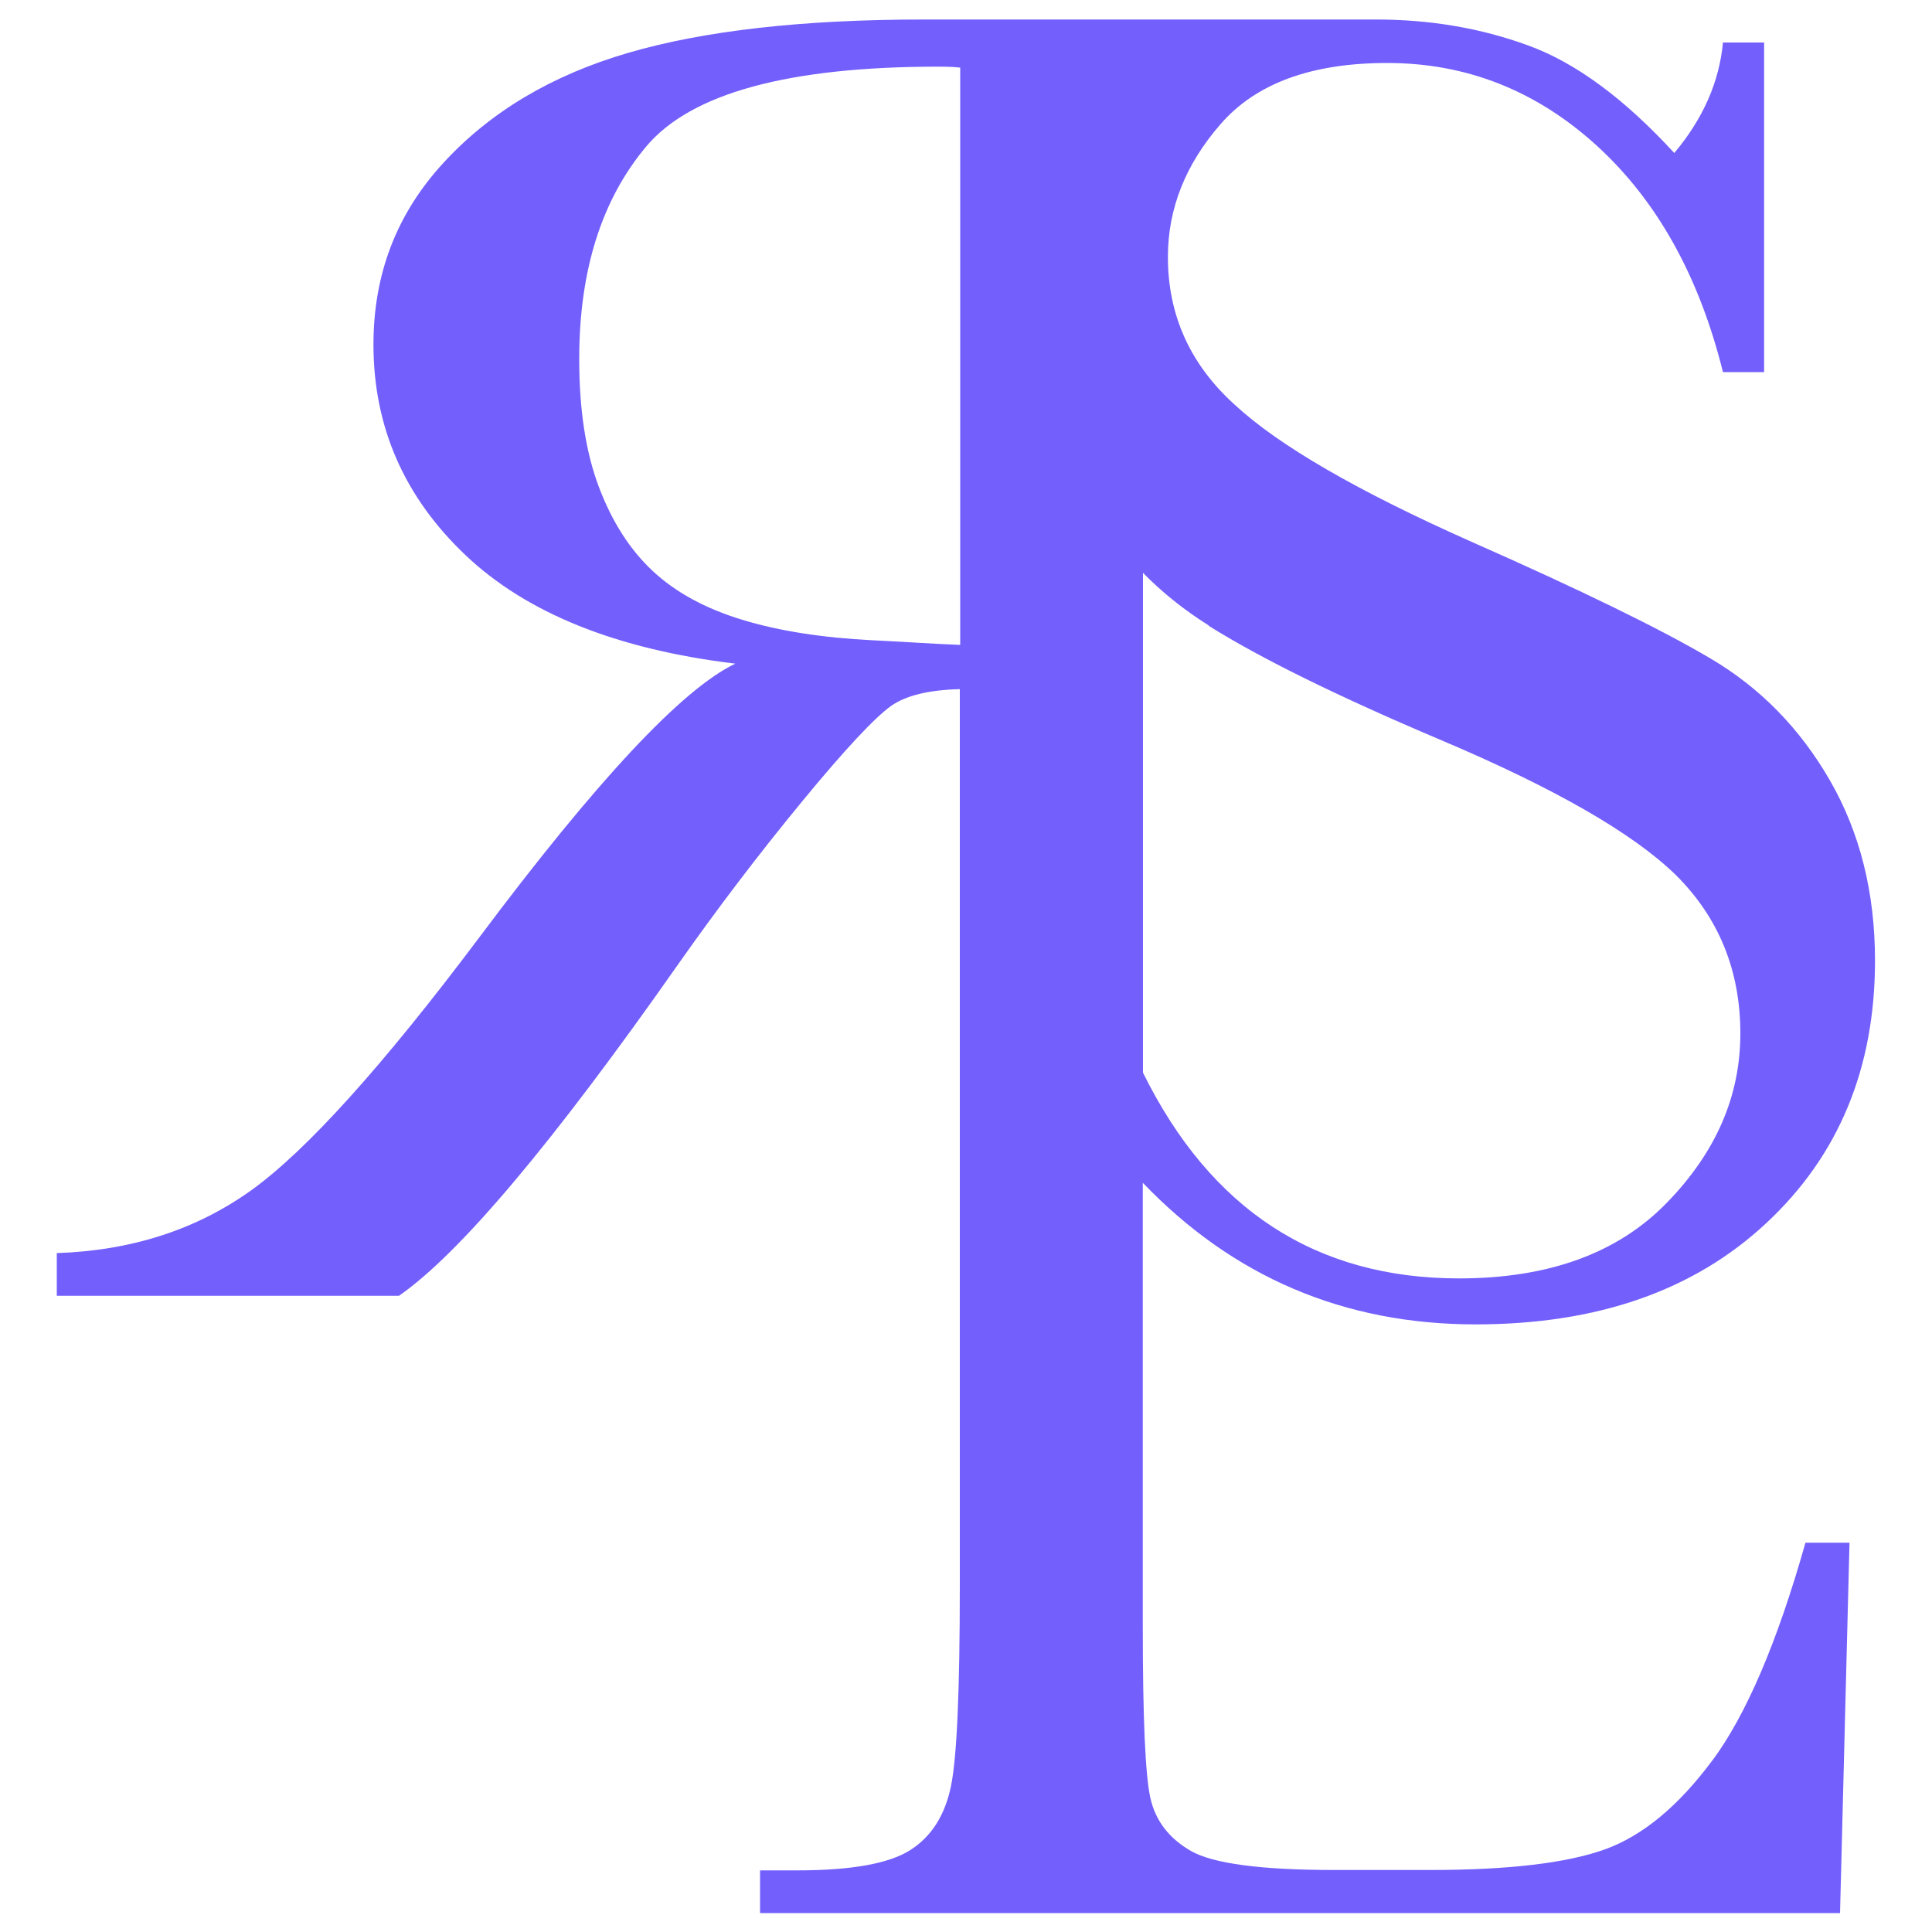
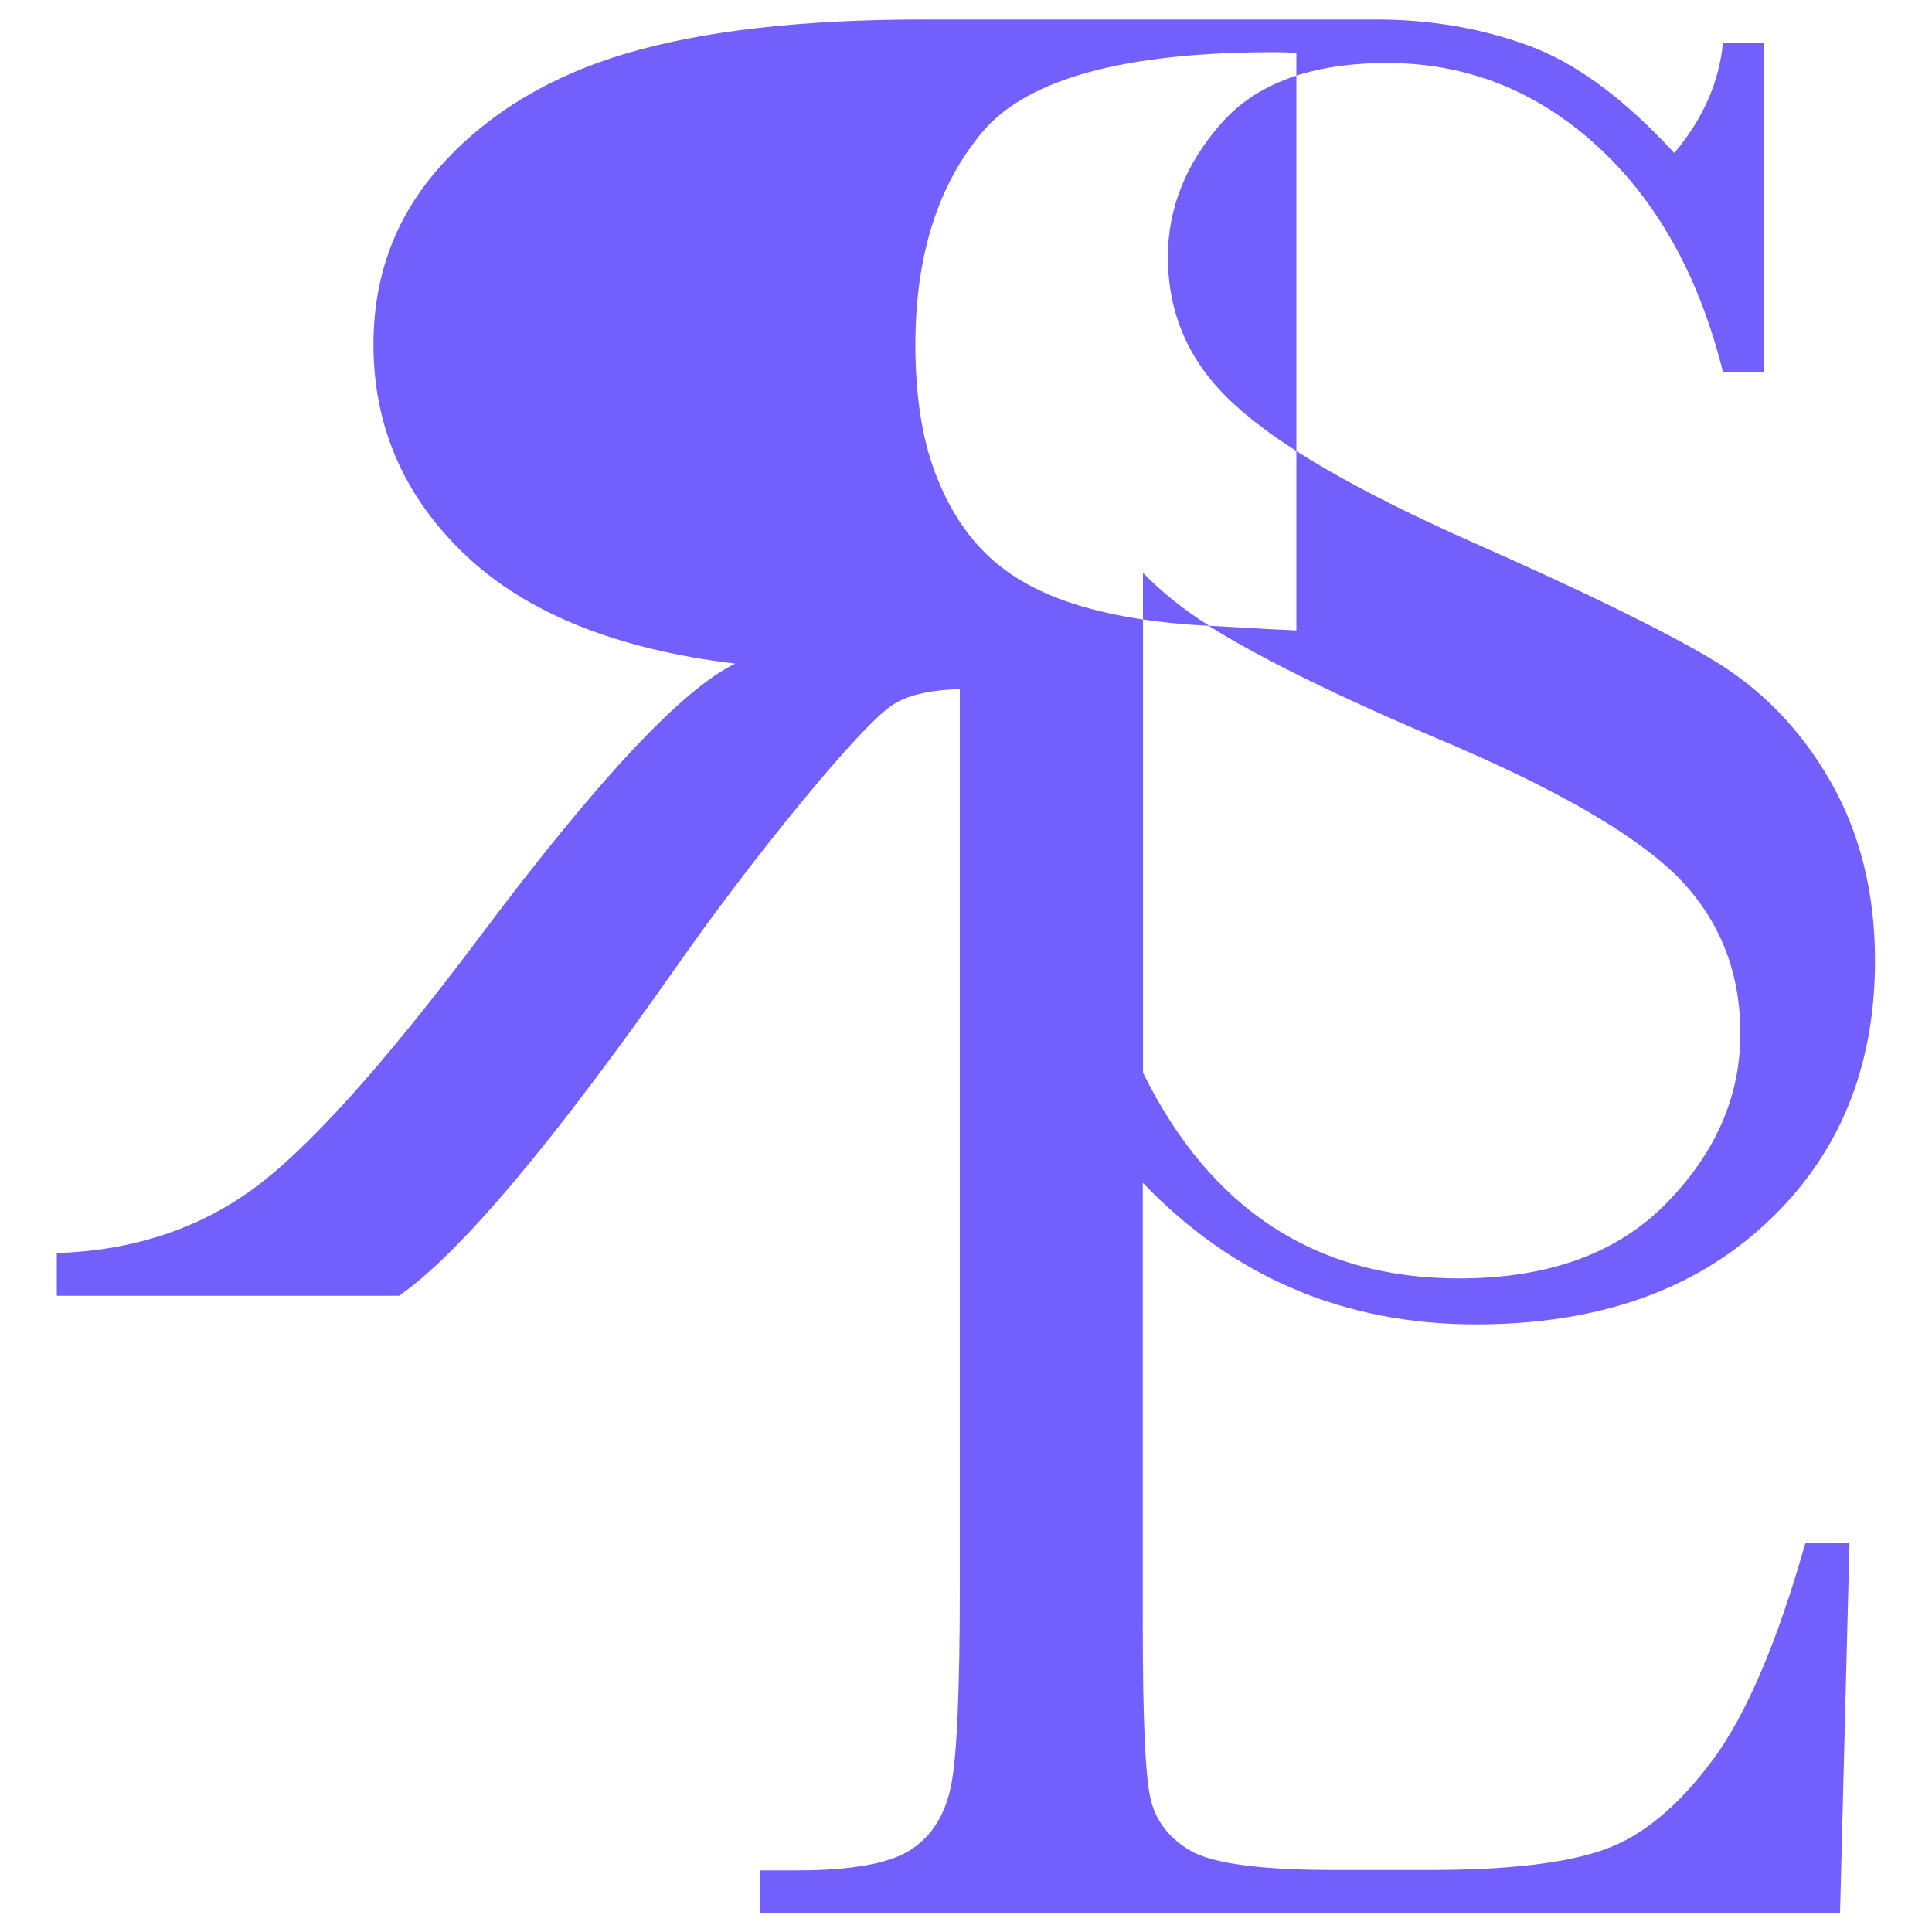
<svg xmlns="http://www.w3.org/2000/svg" viewBox="0 0 100 100">
-   <path d="M88.63,91.12c-1.76,2.37-3.62,3.91-5.58,4.61-1.96.7-4.96,1.06-9,1.06h-5c-3.78,0-6.25-.33-7.4-.98-1.15-.66-1.85-1.58-2.11-2.76-.26-1.18-.39-4.13-.39-8.84v-22.99c4.68,4.88,10.42,7.33,17.23,7.33,6.28,0,11.29-1.74,15.04-5.24,3.75-3.49,5.63-8.02,5.63-13.59,0-3.52-.78-6.63-2.33-9.32-1.55-2.69-3.61-4.8-6.19-6.32-2.57-1.52-6.69-3.53-12.35-6.03-5.92-2.63-10.01-5-12.28-7.11-2.3-2.08-3.45-4.63-3.45-7.64,0-2.5.91-4.8,2.74-6.89,1.83-2.1,4.7-3.15,8.61-3.15,4.11,0,7.72,1.43,10.85,4.28,3.12,2.85,5.3,6.76,6.53,11.72h2.13V2.2h-2.13c-.19,2.05-1.04,3.96-2.52,5.72-2.59-2.82-5.11-4.68-7.57-5.57-2.46-.9-5.08-1.34-7.86-1.34h-23.42c-6.28,0-11.38.58-15.31,1.73-3.93,1.15-7.11,3.04-9.53,5.67-2.43,2.63-3.64,5.76-3.64,9.42,0,4.26,1.59,7.89,4.76,10.9,3.17,3.01,7.83,4.88,13.97,5.62-2.75,1.31-7.18,6.05-13.29,14.22-4.98,6.63-8.9,10.97-11.74,13.02-2.85,2.05-6.21,3.14-10.09,3.27v2.21h17.71c3.14-2.18,7.94-7.88,14.41-17.1,2.07-2.95,4.22-5.77,6.45-8.48,2.23-2.71,3.77-4.35,4.61-4.95.78-.55,1.98-.83,3.56-.87v46.39c0,5.45-.15,8.91-.46,10.4-.31,1.49-1,2.59-2.09,3.29-1.08.7-3.03,1.06-5.85,1.06h-1.94v2.21h55.9l.49-19.17h-2.28c-1.46,5.16-3.07,8.92-4.83,11.29ZM62.56,32.39c2.68,1.68,6.66,3.64,11.94,5.88,5.92,2.5,10,4.84,12.23,7.01,2.23,2.21,3.35,4.95,3.35,8.21s-1.27,6.16-3.81,8.77c-2.54,2.61-6.12,3.91-10.75,3.91-7.41,0-12.86-3.56-16.36-10.65v-25.87c1,1.02,2.14,1.93,3.4,2.72ZM45.16,33.14c-2.59-.13-4.84-.48-6.74-1.06-1.91-.58-3.45-1.42-4.63-2.52-1.18-1.1-2.11-2.55-2.79-4.35-.68-1.79-1.02-4-1.02-6.63,0-4.58,1.16-8.25,3.47-11,2.31-2.75,7.35-4.13,15.11-4.13.59,0,.85.02,1.14.05,0,3.57,0,29.88,0,29.88-1.5-.06-2.52-.14-4.53-.24Z" fill="#735ffc" />
+   <path d="M88.63,91.12c-1.76,2.37-3.62,3.91-5.58,4.61-1.96.7-4.96,1.06-9,1.06h-5c-3.78,0-6.25-.33-7.4-.98-1.15-.66-1.85-1.58-2.11-2.76-.26-1.18-.39-4.13-.39-8.84v-22.99c4.68,4.88,10.42,7.33,17.23,7.33,6.28,0,11.29-1.74,15.04-5.24,3.75-3.49,5.63-8.02,5.63-13.59,0-3.52-.78-6.63-2.33-9.32-1.55-2.69-3.61-4.8-6.19-6.32-2.57-1.52-6.69-3.53-12.35-6.03-5.92-2.63-10.01-5-12.28-7.11-2.3-2.08-3.45-4.63-3.45-7.64,0-2.5.91-4.8,2.74-6.89,1.83-2.1,4.7-3.15,8.61-3.15,4.11,0,7.72,1.43,10.85,4.28,3.12,2.85,5.3,6.76,6.53,11.72h2.13V2.2h-2.13c-.19,2.05-1.04,3.96-2.52,5.72-2.59-2.82-5.11-4.68-7.57-5.57-2.46-.9-5.08-1.34-7.86-1.34h-23.42c-6.28,0-11.38.58-15.31,1.73-3.93,1.15-7.11,3.04-9.53,5.67-2.43,2.63-3.64,5.76-3.64,9.42,0,4.26,1.59,7.89,4.76,10.9,3.17,3.01,7.83,4.88,13.97,5.62-2.75,1.31-7.18,6.05-13.29,14.22-4.98,6.63-8.9,10.97-11.74,13.02-2.85,2.05-6.21,3.14-10.09,3.27v2.21h17.71c3.14-2.18,7.94-7.88,14.41-17.1,2.07-2.95,4.22-5.77,6.45-8.48,2.23-2.71,3.77-4.35,4.61-4.95.78-.55,1.98-.83,3.56-.87v46.39c0,5.45-.15,8.91-.46,10.4-.31,1.49-1,2.59-2.09,3.29-1.08.7-3.03,1.06-5.85,1.06h-1.94v2.21h55.9l.49-19.17h-2.28c-1.46,5.16-3.07,8.92-4.83,11.29ZM62.56,32.39c2.68,1.68,6.66,3.64,11.94,5.88,5.92,2.5,10,4.84,12.23,7.01,2.23,2.21,3.35,4.95,3.35,8.21s-1.27,6.16-3.81,8.77c-2.54,2.61-6.12,3.91-10.75,3.91-7.41,0-12.86-3.56-16.36-10.65v-25.87c1,1.02,2.14,1.93,3.4,2.72Zc-2.59-.13-4.84-.48-6.74-1.06-1.91-.58-3.45-1.42-4.63-2.52-1.18-1.1-2.11-2.55-2.79-4.35-.68-1.79-1.02-4-1.02-6.63,0-4.58,1.16-8.25,3.47-11,2.31-2.75,7.35-4.13,15.11-4.13.59,0,.85.02,1.14.05,0,3.57,0,29.88,0,29.88-1.5-.06-2.52-.14-4.53-.24Z" fill="#735ffc" />
</svg>